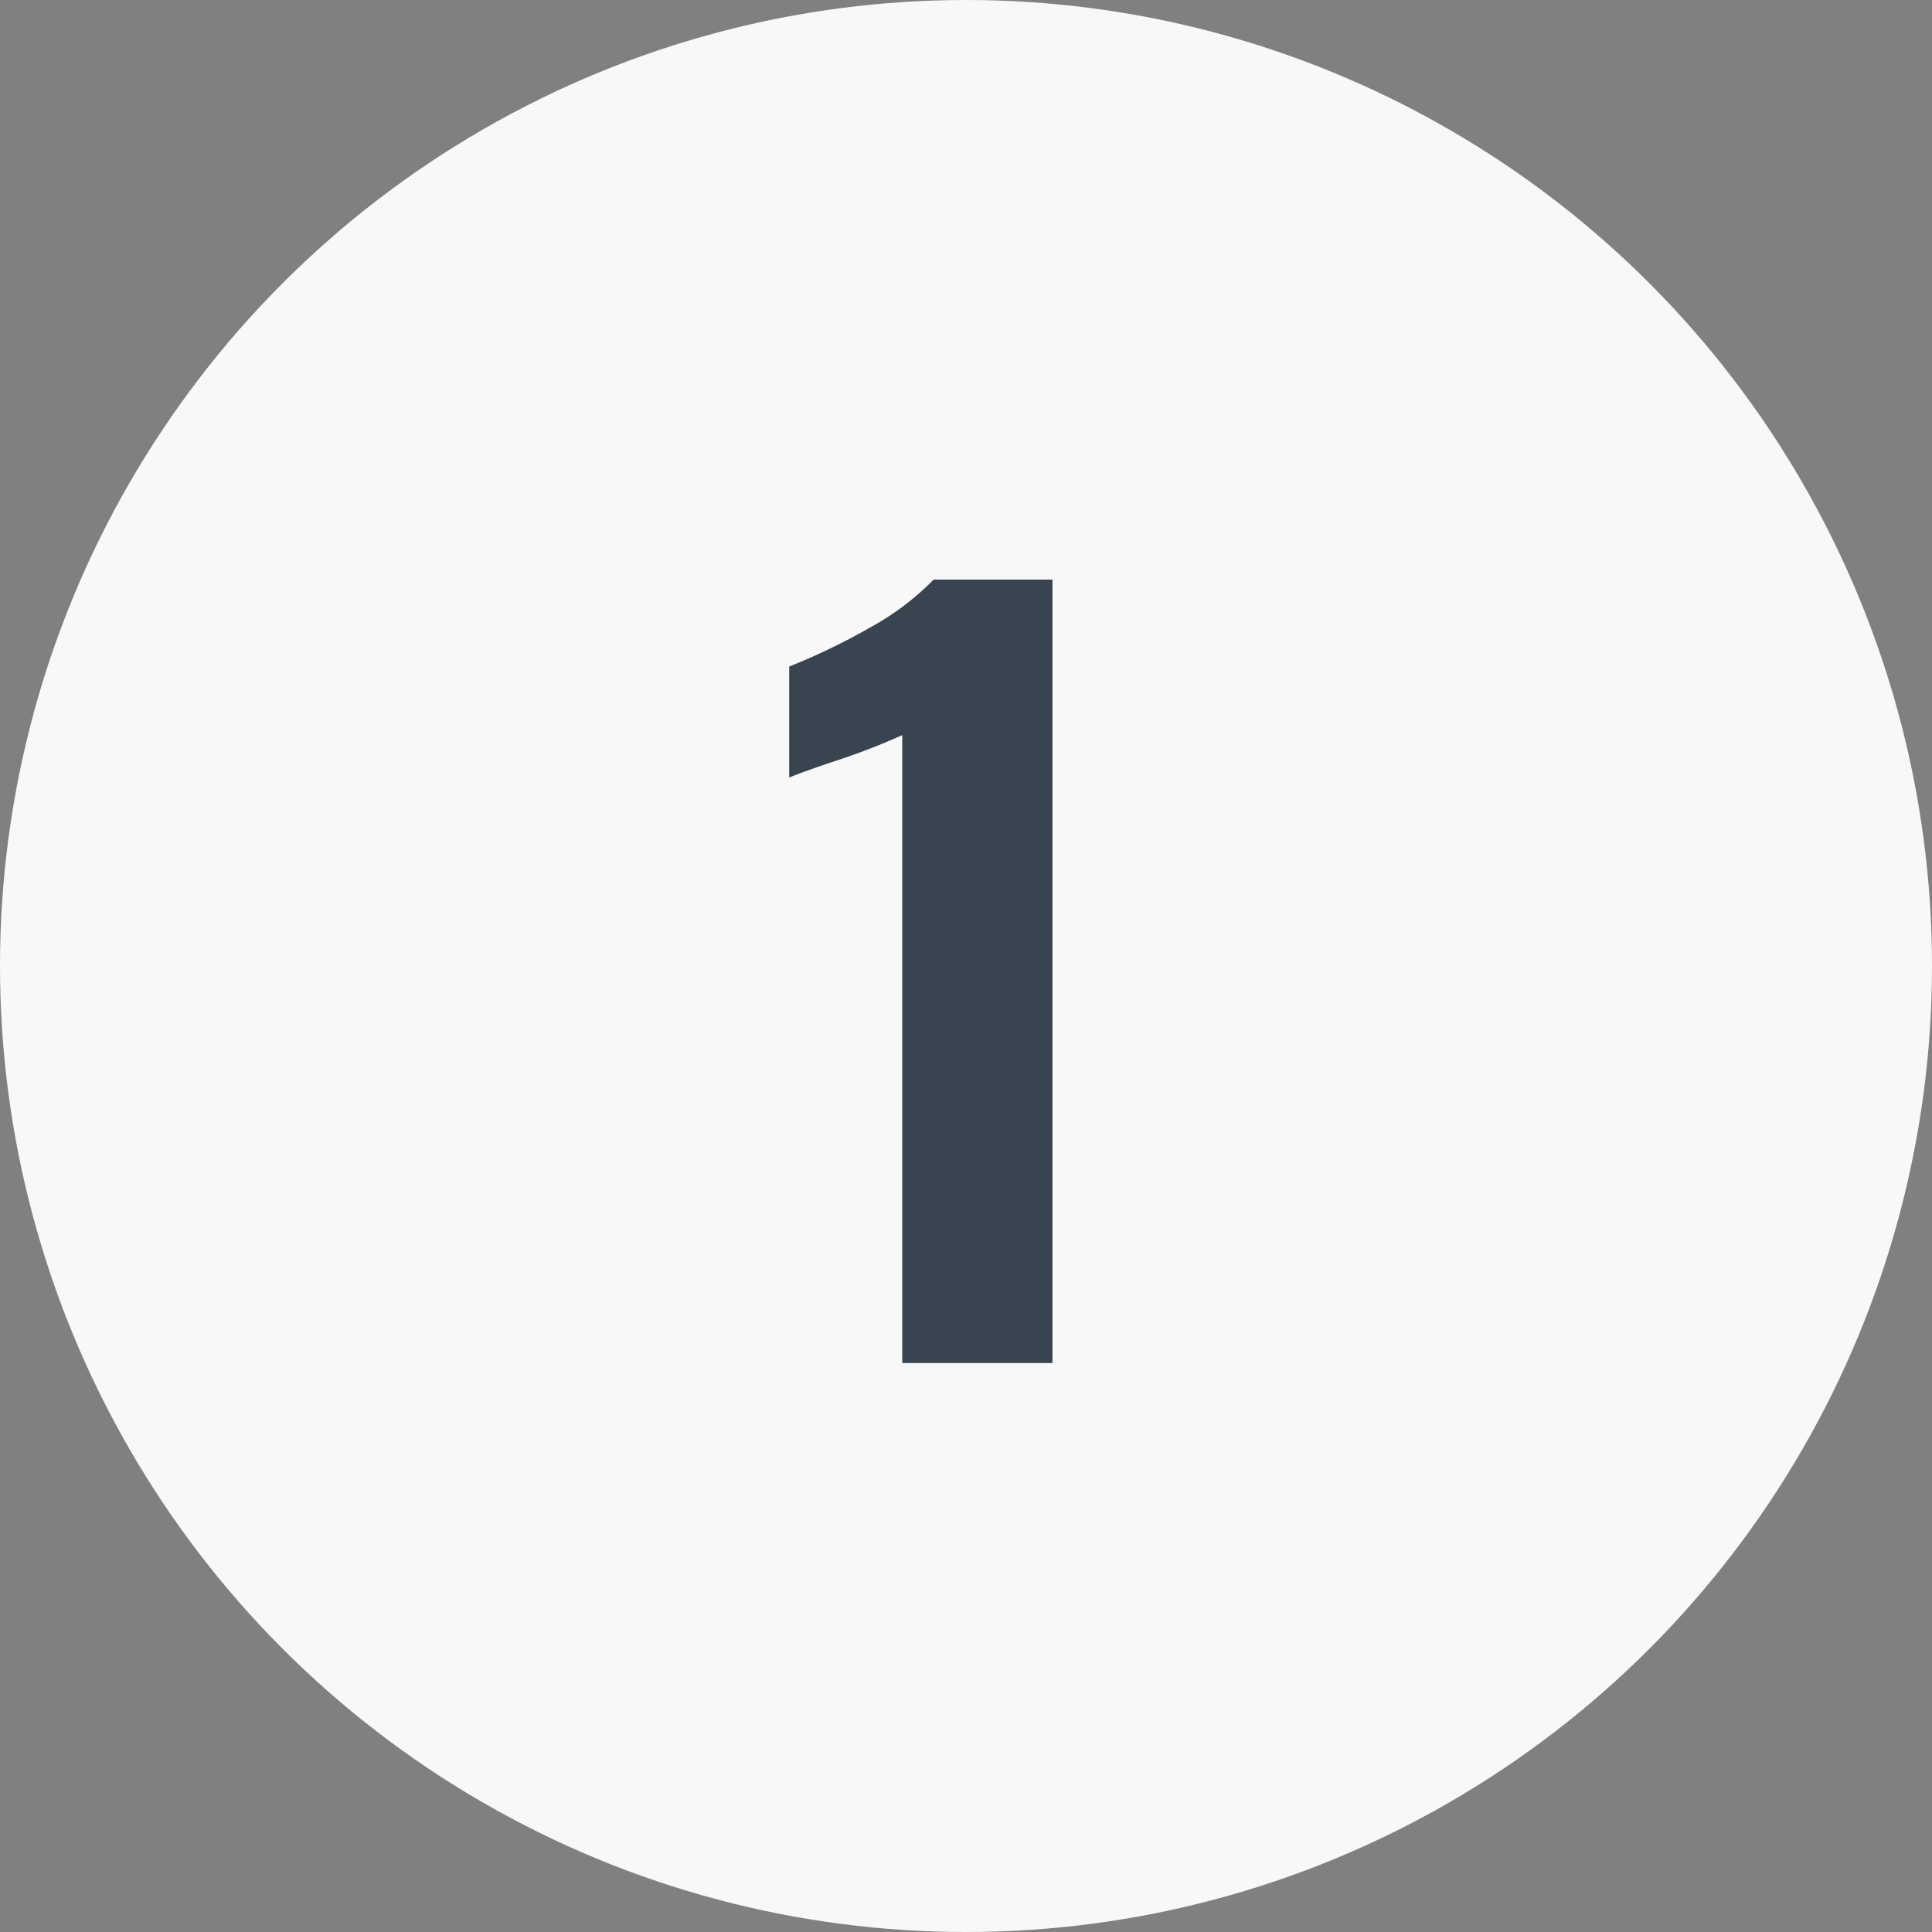
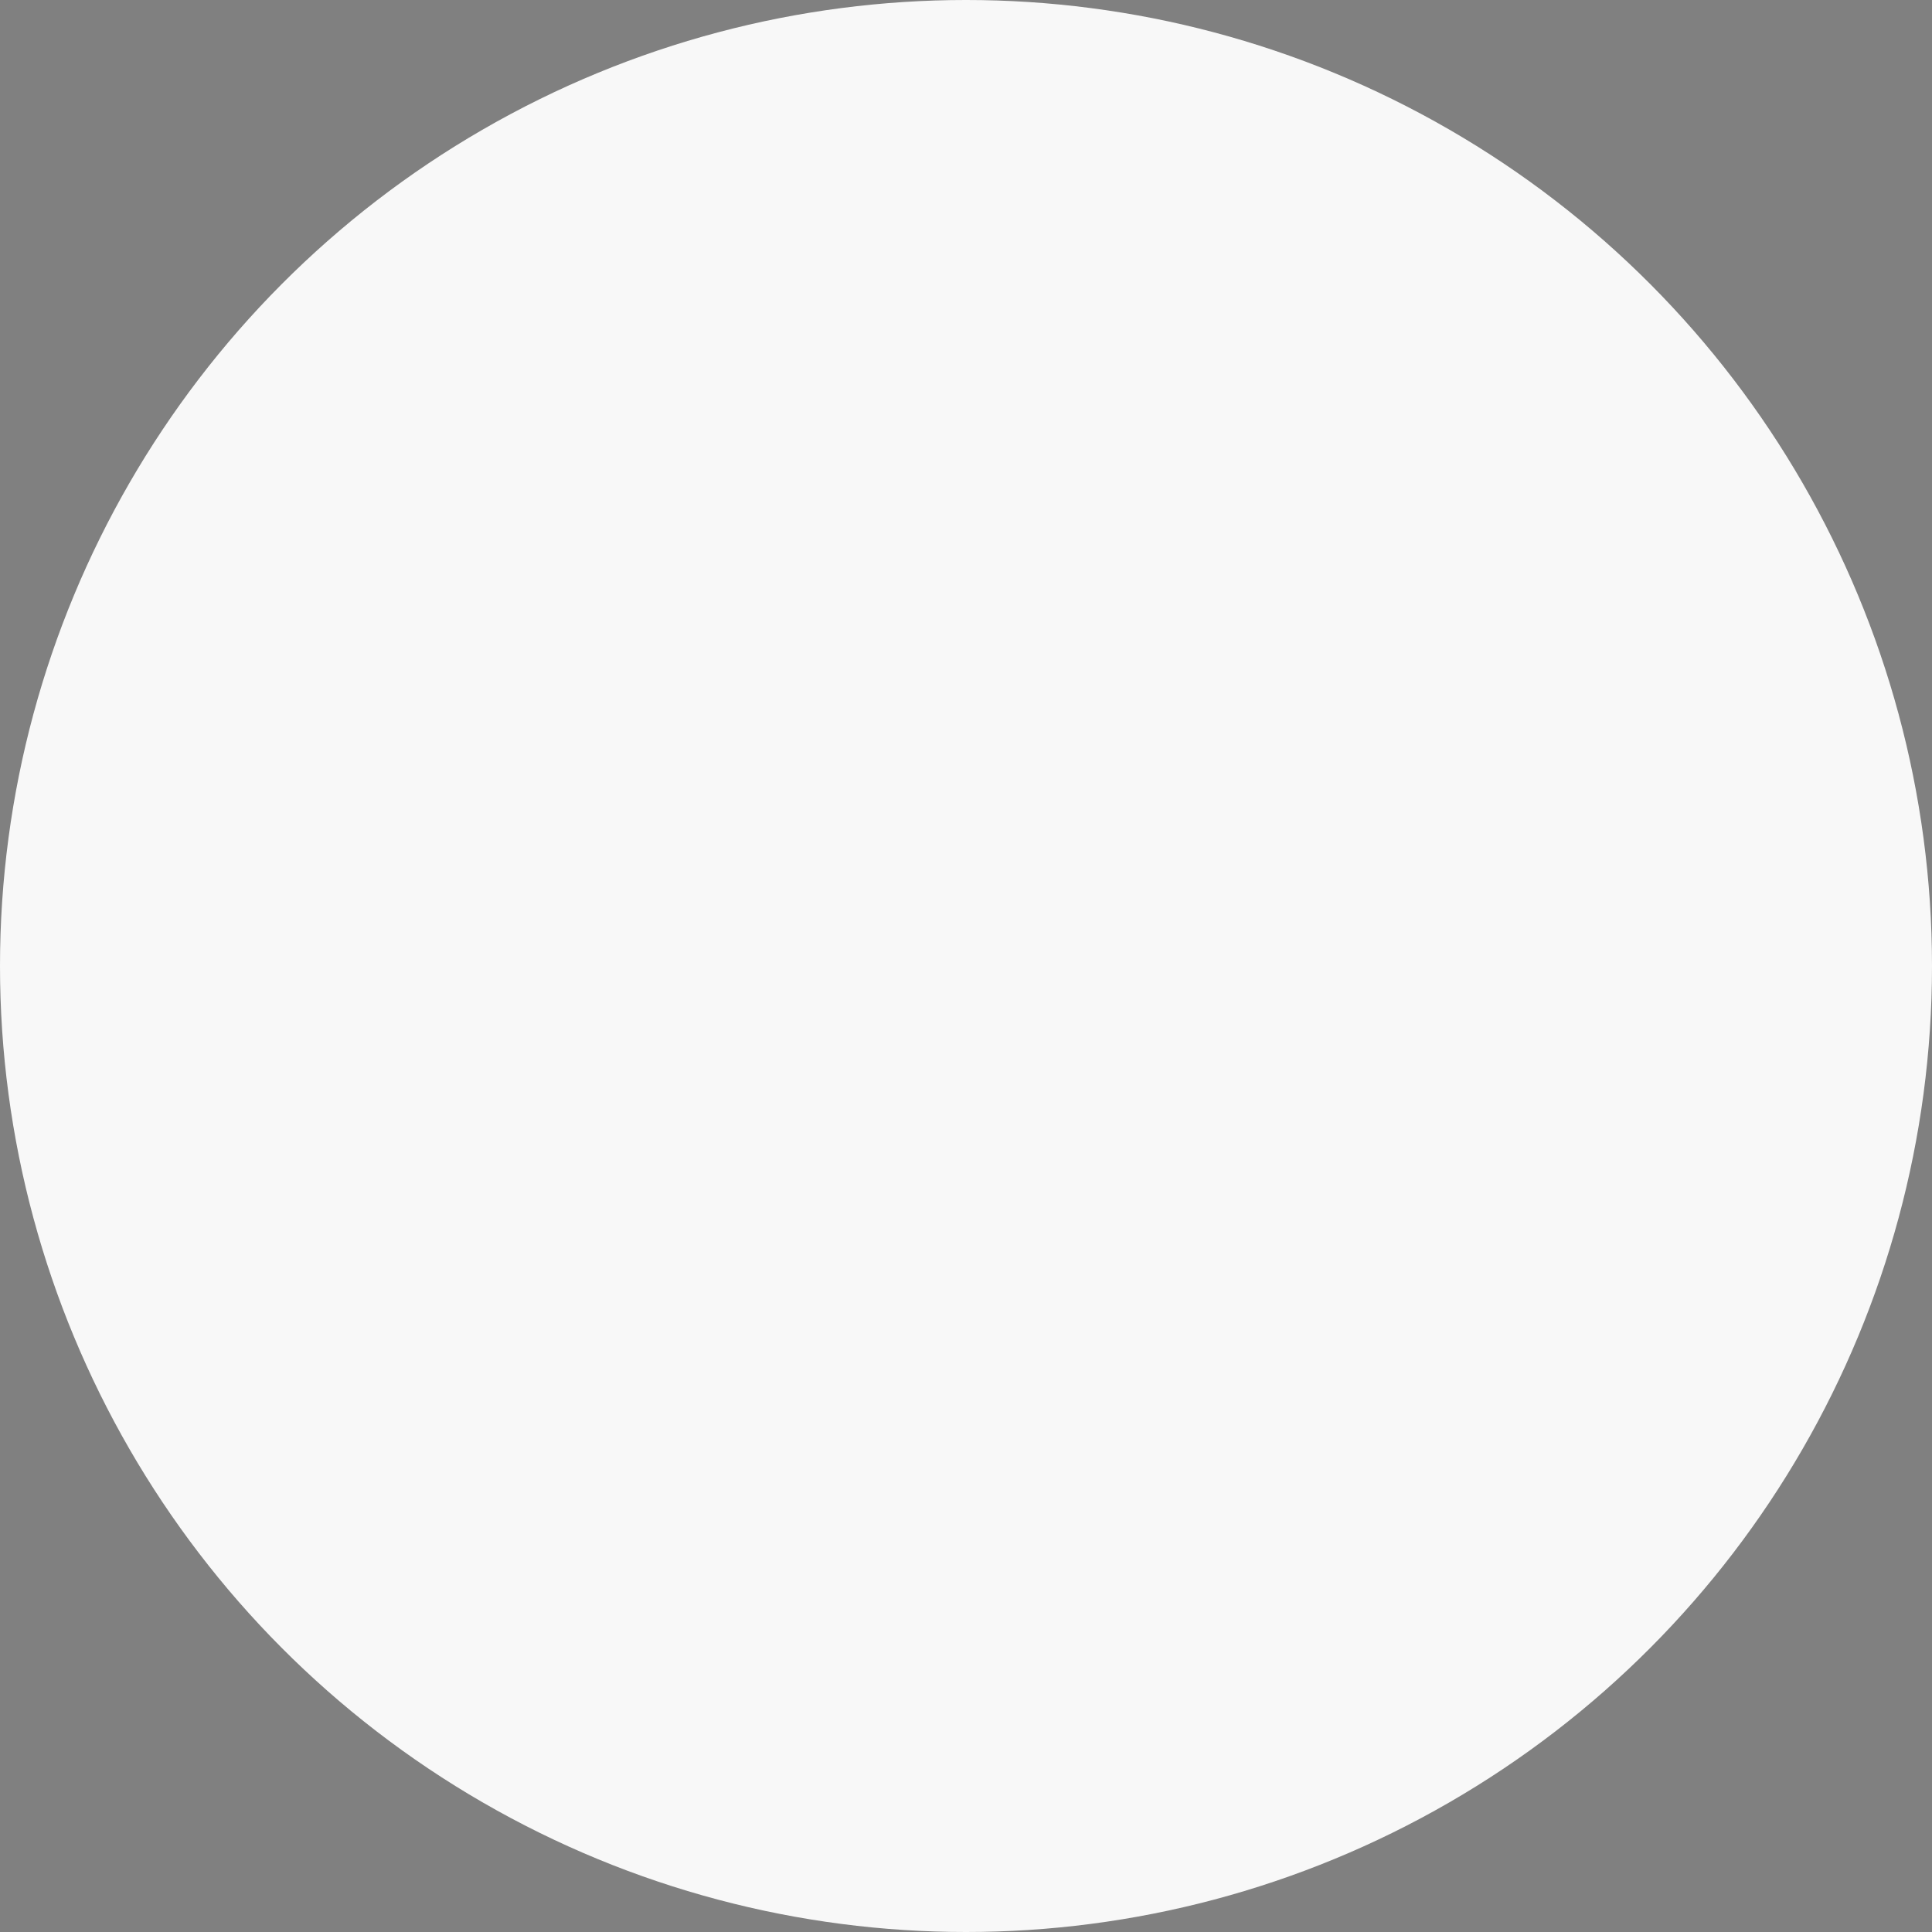
<svg xmlns="http://www.w3.org/2000/svg" width="40" height="40" viewBox="0 0 40 40">
  <rect x="0" y="0" width="40" height="40" fill="#808080" stroke="none" />
  <defs>
    <style>.a{fill:#f8f8f8}.b{fill:#384450;fill-rule:evenodd}</style>
  </defs>
  <title>bandai_iconAll_svg</title>
  <circle class="a" cx="20" cy="20" r="20" />
-   <path class="b" d="M19.33 12A5.59 5.59 0 0 1 18 13a13.33 13.33 0 0 1-1.66.8v2.3q.22-.1 1.06-.38a13.41 13.41 0 0 0 1.28-.5v13h3.11V12z" />
</svg>